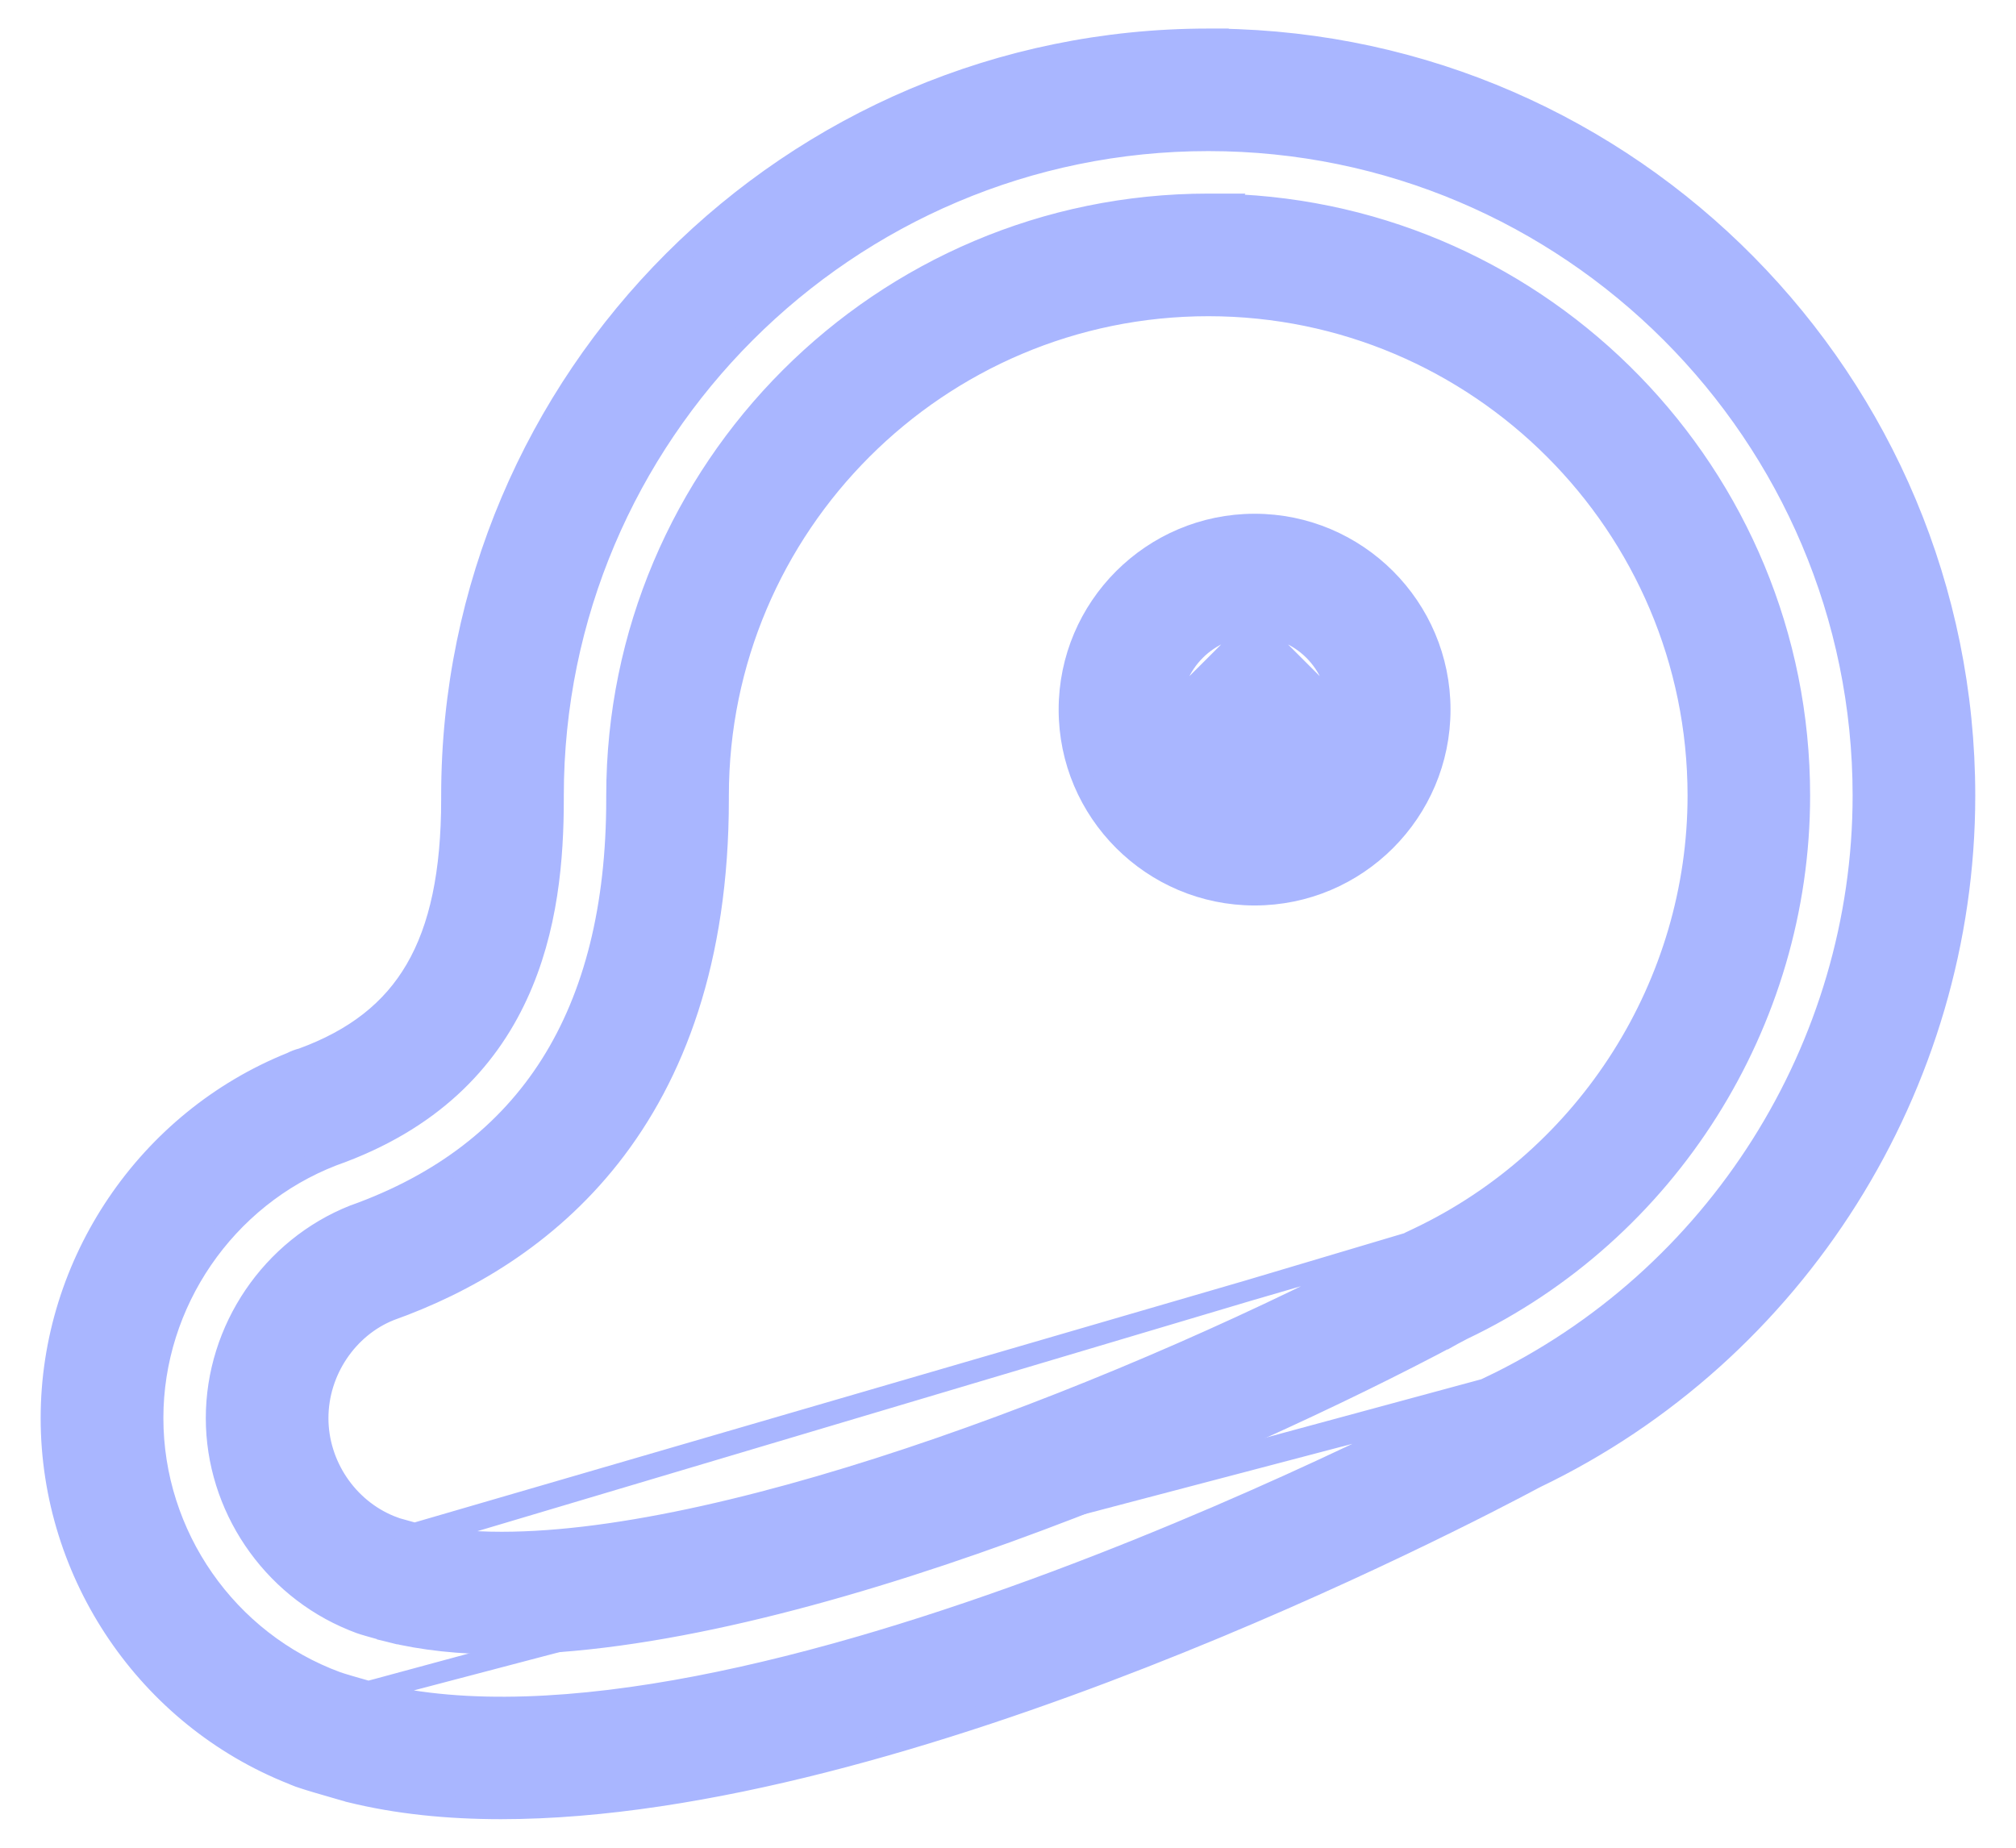
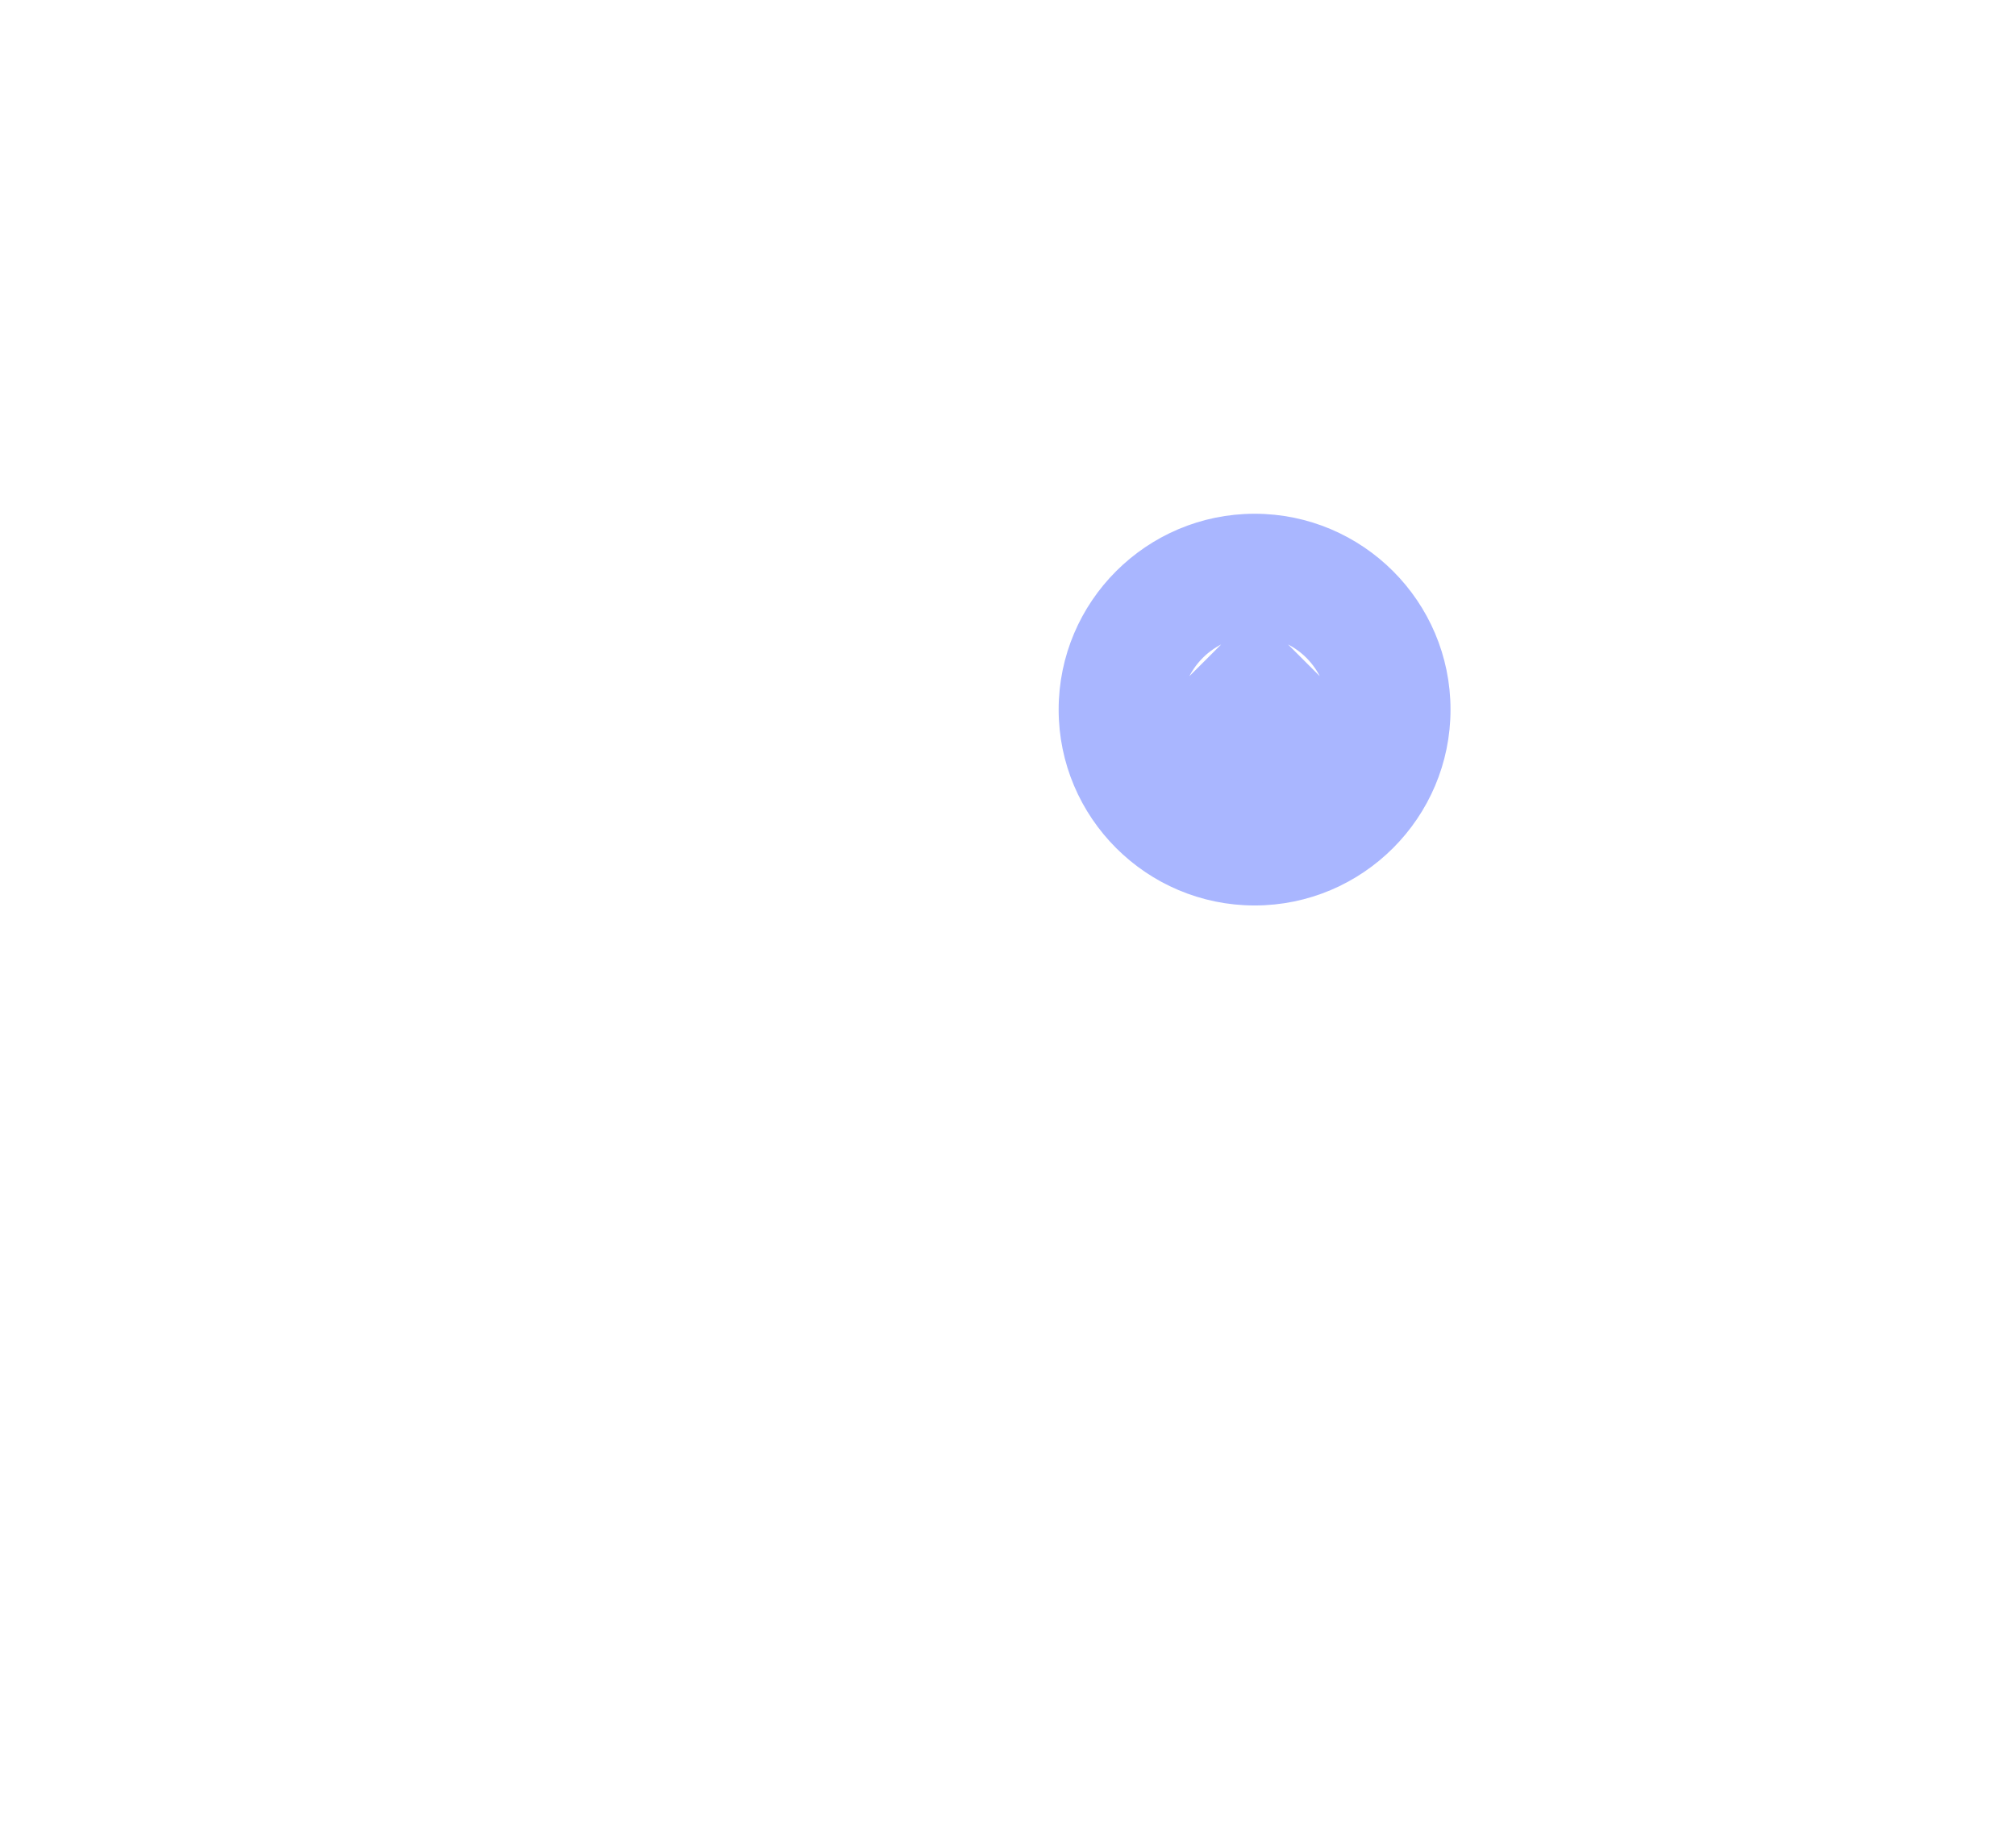
<svg xmlns="http://www.w3.org/2000/svg" width="24" height="22" viewBox="0 0 24 22" fill="none">
-   <path d="M18.261 17.604C17.843 17.828 15.971 18.809 13.605 19.735C11.243 20.66 8.373 21.535 5.965 21.535C5.33 21.535 4.725 21.474 4.168 21.336L4.165 21.335L4.165 21.335L4.161 21.334L4.161 21.334L4.151 21.332L4.151 21.332L4.146 21.33L4.14 21.328L4.055 21.304C3.829 21.239 3.689 21.198 3.612 21.172C3.576 21.161 3.543 21.149 3.505 21.133L3.501 21.131L3.501 21.131L3.495 21.128C3.493 21.127 3.49 21.126 3.487 21.125C1.763 20.444 0.609 18.753 0.609 16.885C0.609 15.032 1.756 13.341 3.47 12.652C3.51 12.631 3.552 12.615 3.597 12.604C4.226 12.374 4.665 12.032 4.95 11.542C5.238 11.048 5.377 10.389 5.377 9.515V9.473C5.377 4.506 9.418 0.465 14.385 0.465H14.503L14.503 0.466C19.415 0.53 23.39 4.546 23.39 9.474C23.39 12.923 21.383 16.109 18.274 17.597M18.261 17.604L18.261 17.605L18.202 17.494L18.261 17.604ZM18.261 17.604L18.267 17.601L18.271 17.599L18.274 17.597M18.274 17.597C18.273 17.598 18.272 17.598 18.27 17.599L18.217 17.486L18.276 17.596L18.274 17.597ZM17.776 16.621L17.727 16.517C20.435 15.228 22.18 12.465 22.18 9.473C22.18 5.173 18.683 1.674 14.385 1.674C10.085 1.674 6.587 5.173 6.587 9.473V9.515C6.587 10.214 6.521 11.066 6.158 11.848C5.794 12.636 5.133 13.344 3.962 13.758C2.681 14.253 1.82 15.509 1.82 16.884C1.82 18.283 2.7 19.546 4.009 20.028C4.058 20.046 4.202 20.087 4.322 20.122C4.341 20.127 4.359 20.132 4.377 20.137L4.377 20.137L4.379 20.138L4.379 20.138L4.381 20.139C4.381 20.139 4.381 20.139 4.382 20.139M17.776 16.621L4.384 20.14L4.382 20.139L4.382 20.139M17.776 16.621L17.721 16.52L17.721 16.52L17.721 16.52L17.776 16.621ZM4.382 20.139C4.382 20.139 4.382 20.139 4.382 20.139L4.387 20.14M4.382 20.139L4.387 20.14M4.387 20.14L4.353 20.26L4.387 20.14L4.467 20.163C5.545 20.428 6.884 20.352 8.303 20.079C9.721 19.806 11.206 19.338 12.568 18.829C15.292 17.811 17.512 16.632 17.69 16.537L17.692 16.536L4.387 20.14Z" fill="#A9B6FF" stroke="#A9B6FF" stroke-width="0.25" />
-   <path d="M17.227 15.786L17.285 15.897C17.294 15.892 17.304 15.886 17.314 15.88L17.412 15.829C19.85 14.669 21.424 12.175 21.424 9.473C21.425 5.659 18.379 2.544 14.592 2.433L14.594 2.43H14.385C10.501 2.43 7.342 5.59 7.342 9.473V9.515C7.342 10.8 7.077 11.853 6.558 12.675C6.04 13.495 5.262 14.095 4.218 14.469L4.218 14.469L4.214 14.47C3.233 14.859 2.575 15.829 2.575 16.885C2.575 17.931 3.224 18.896 4.201 19.293L4.203 19.294L4.288 19.327L4.288 19.327C4.316 19.338 4.452 19.377 4.544 19.402L4.612 19.421C4.622 19.424 4.631 19.426 4.639 19.428L4.669 19.307M17.227 15.786L17.286 15.896C16.005 16.579 14.052 17.497 11.983 18.245C9.918 18.991 7.725 19.573 5.973 19.573C5.478 19.573 5.029 19.525 4.638 19.428L4.669 19.307M17.227 15.786C14.675 17.146 9.433 19.448 5.973 19.448C5.486 19.448 5.047 19.401 4.669 19.307M17.227 15.786C17.235 15.782 17.244 15.777 17.252 15.772L4.647 19.301C4.654 19.303 4.662 19.305 4.669 19.307M16.724 14.824L16.724 14.824C16.739 14.815 16.755 14.805 16.772 14.797L16.724 14.824ZM16.724 14.824L16.701 14.838C15.104 15.688 13.124 16.57 11.191 17.239C9.253 17.91 7.373 18.363 5.973 18.363C5.575 18.363 5.228 18.327 4.939 18.256L16.724 14.824ZM16.846 14.76L16.773 14.797L4.829 18.355L4.862 18.235C4.862 18.235 4.862 18.235 4.862 18.235C4.813 18.221 4.746 18.203 4.72 18.196L4.645 18.168C4.131 17.959 3.785 17.443 3.785 16.885C3.785 16.321 4.137 15.803 4.643 15.601C5.531 15.284 6.509 14.731 7.266 13.769C8.024 12.805 8.552 11.441 8.552 9.515V9.473C8.552 6.257 11.169 3.64 14.385 3.64C17.599 3.64 20.215 6.257 20.215 9.473C20.215 11.711 18.91 13.778 16.884 14.741L16.846 14.759L16.846 14.76Z" fill="#A9B6FF" stroke="#A9B6FF" stroke-width="0.25" />
  <path d="M13.938 8.449C13.938 8.999 14.386 9.447 14.936 9.447C15.486 9.447 15.933 8.999 15.933 8.449H13.938ZM13.938 8.449C13.938 7.899 14.386 7.452 14.936 7.452M13.938 8.449L14.936 7.452M14.936 7.452C15.486 7.452 15.933 7.899 15.933 8.449L14.936 7.452ZM17.143 8.449V8.449C17.143 7.232 16.153 6.242 14.936 6.242C13.719 6.242 12.728 7.232 12.728 8.449C12.728 9.666 13.719 10.656 14.936 10.656C16.153 10.656 17.143 9.666 17.143 8.449Z" fill="#A9B6FF" stroke="#A9B6FF" stroke-width="0.25" />
</svg>